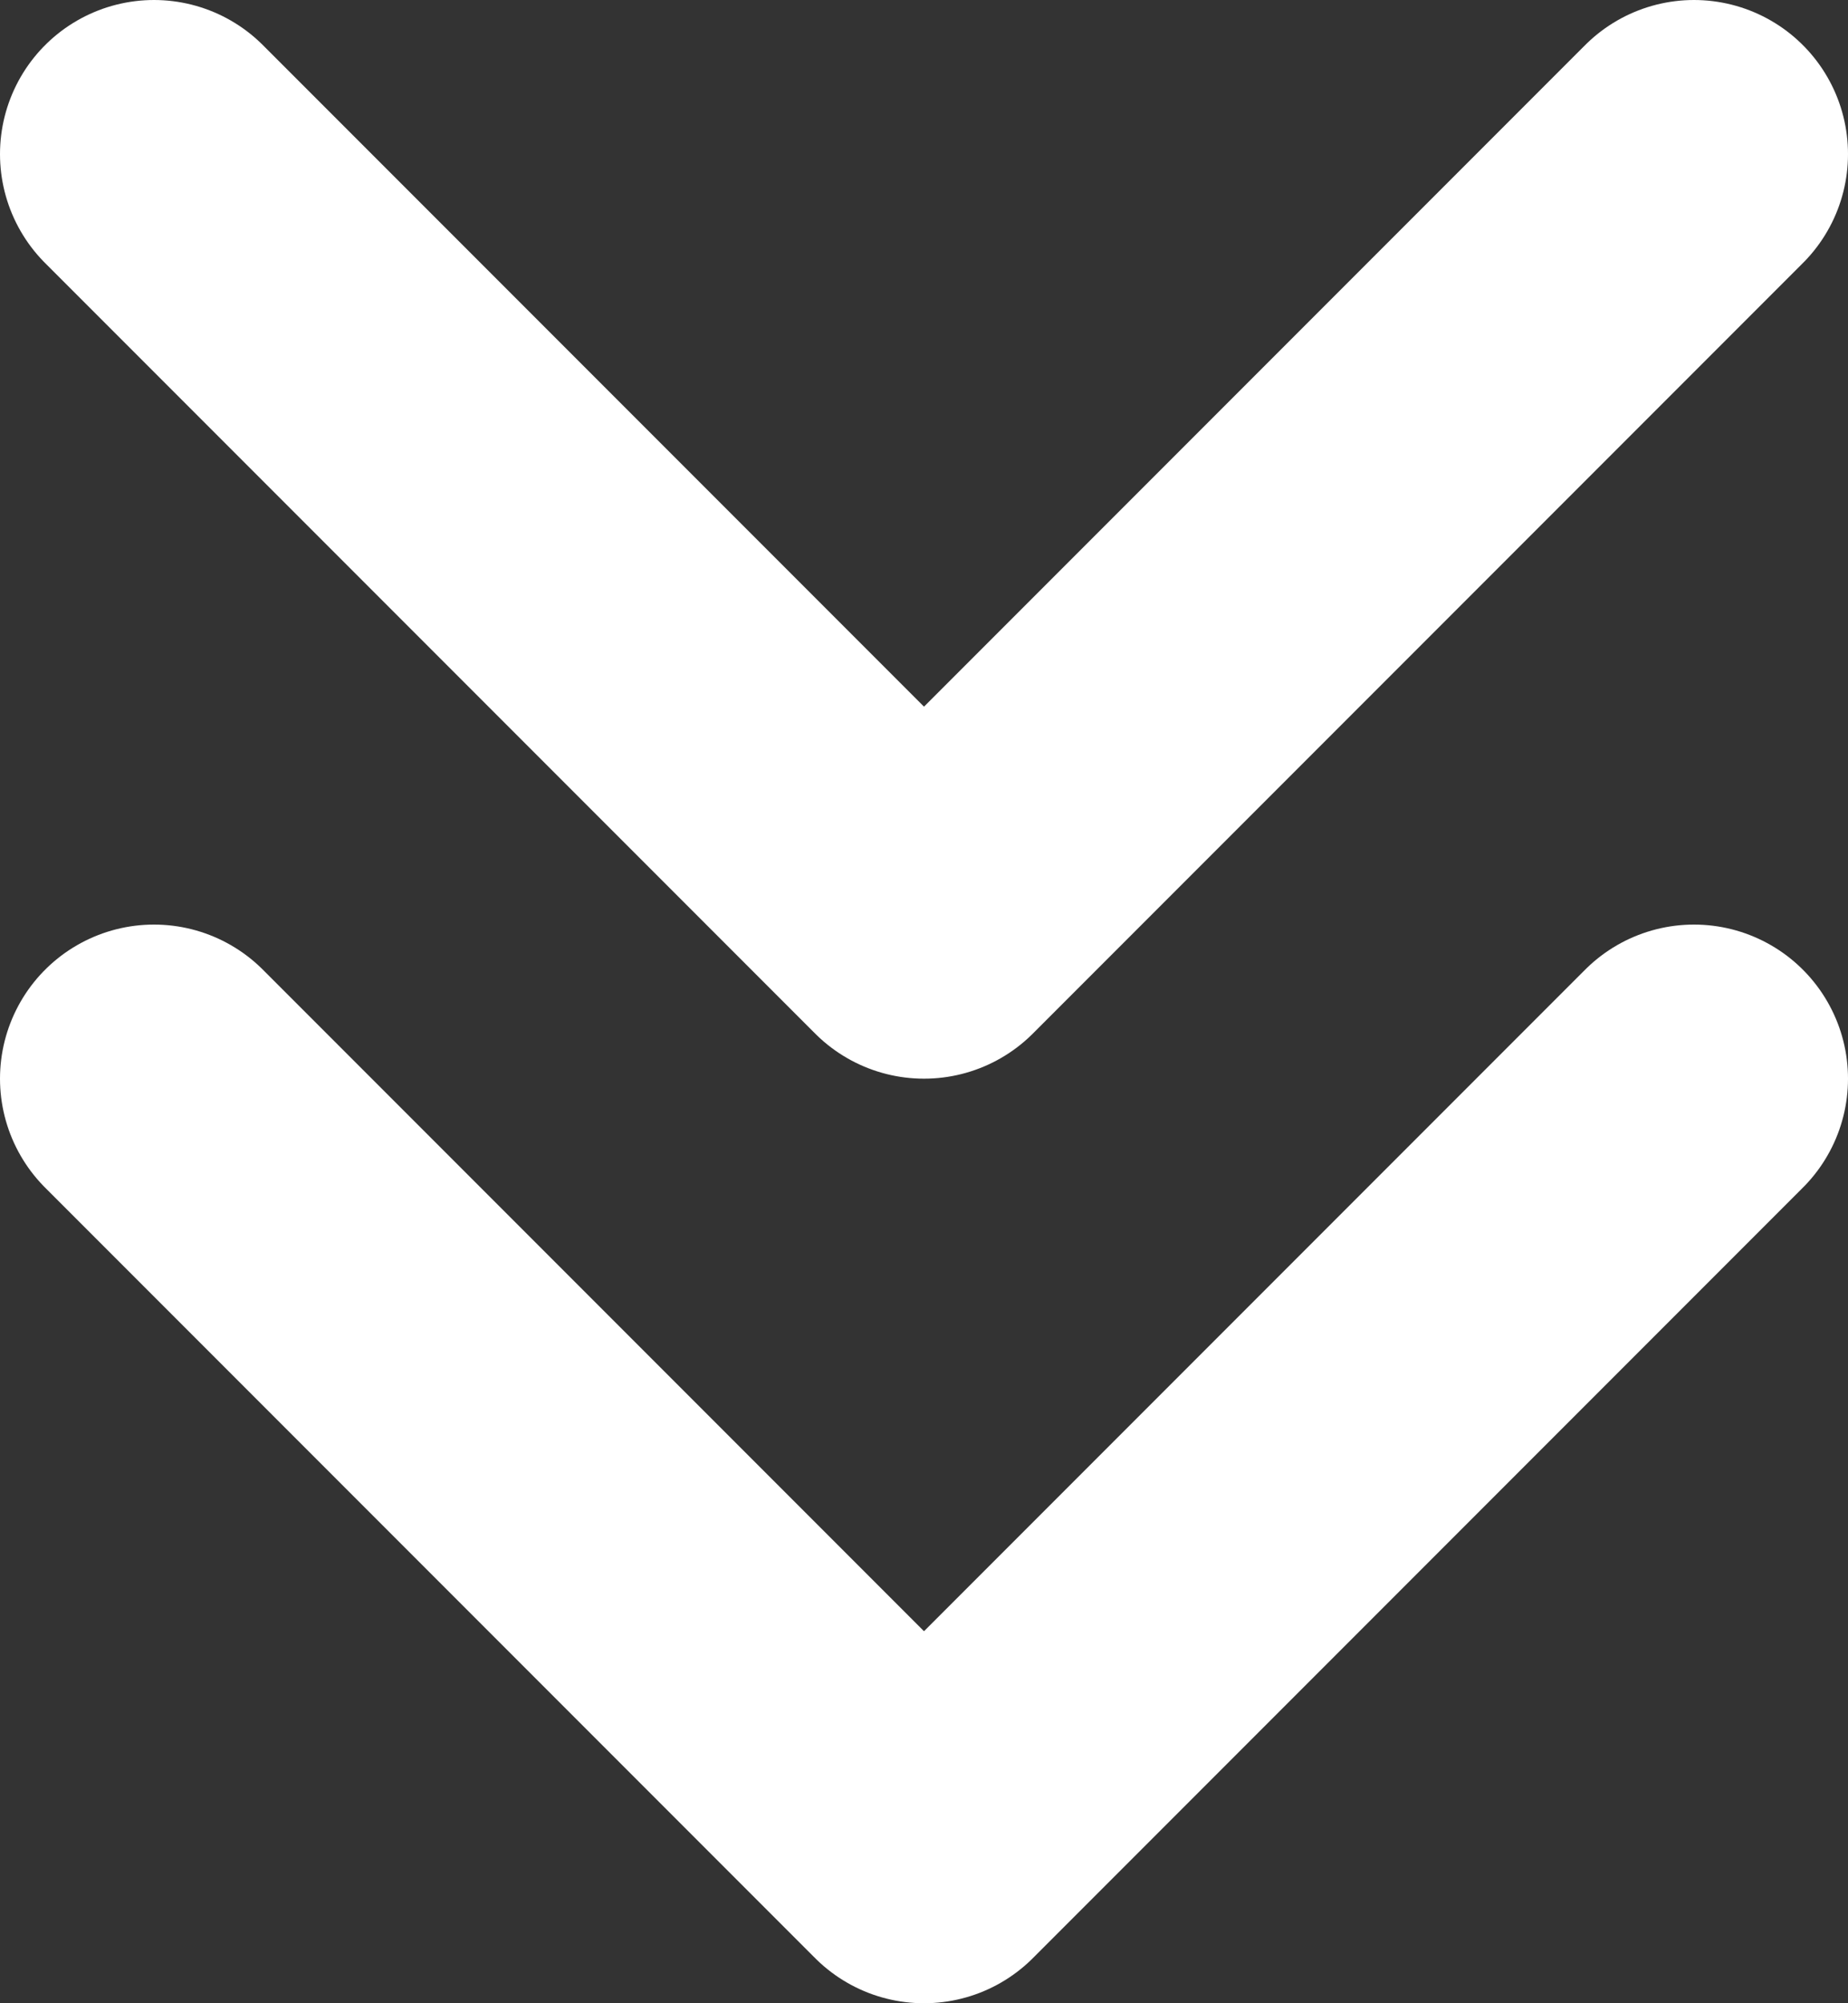
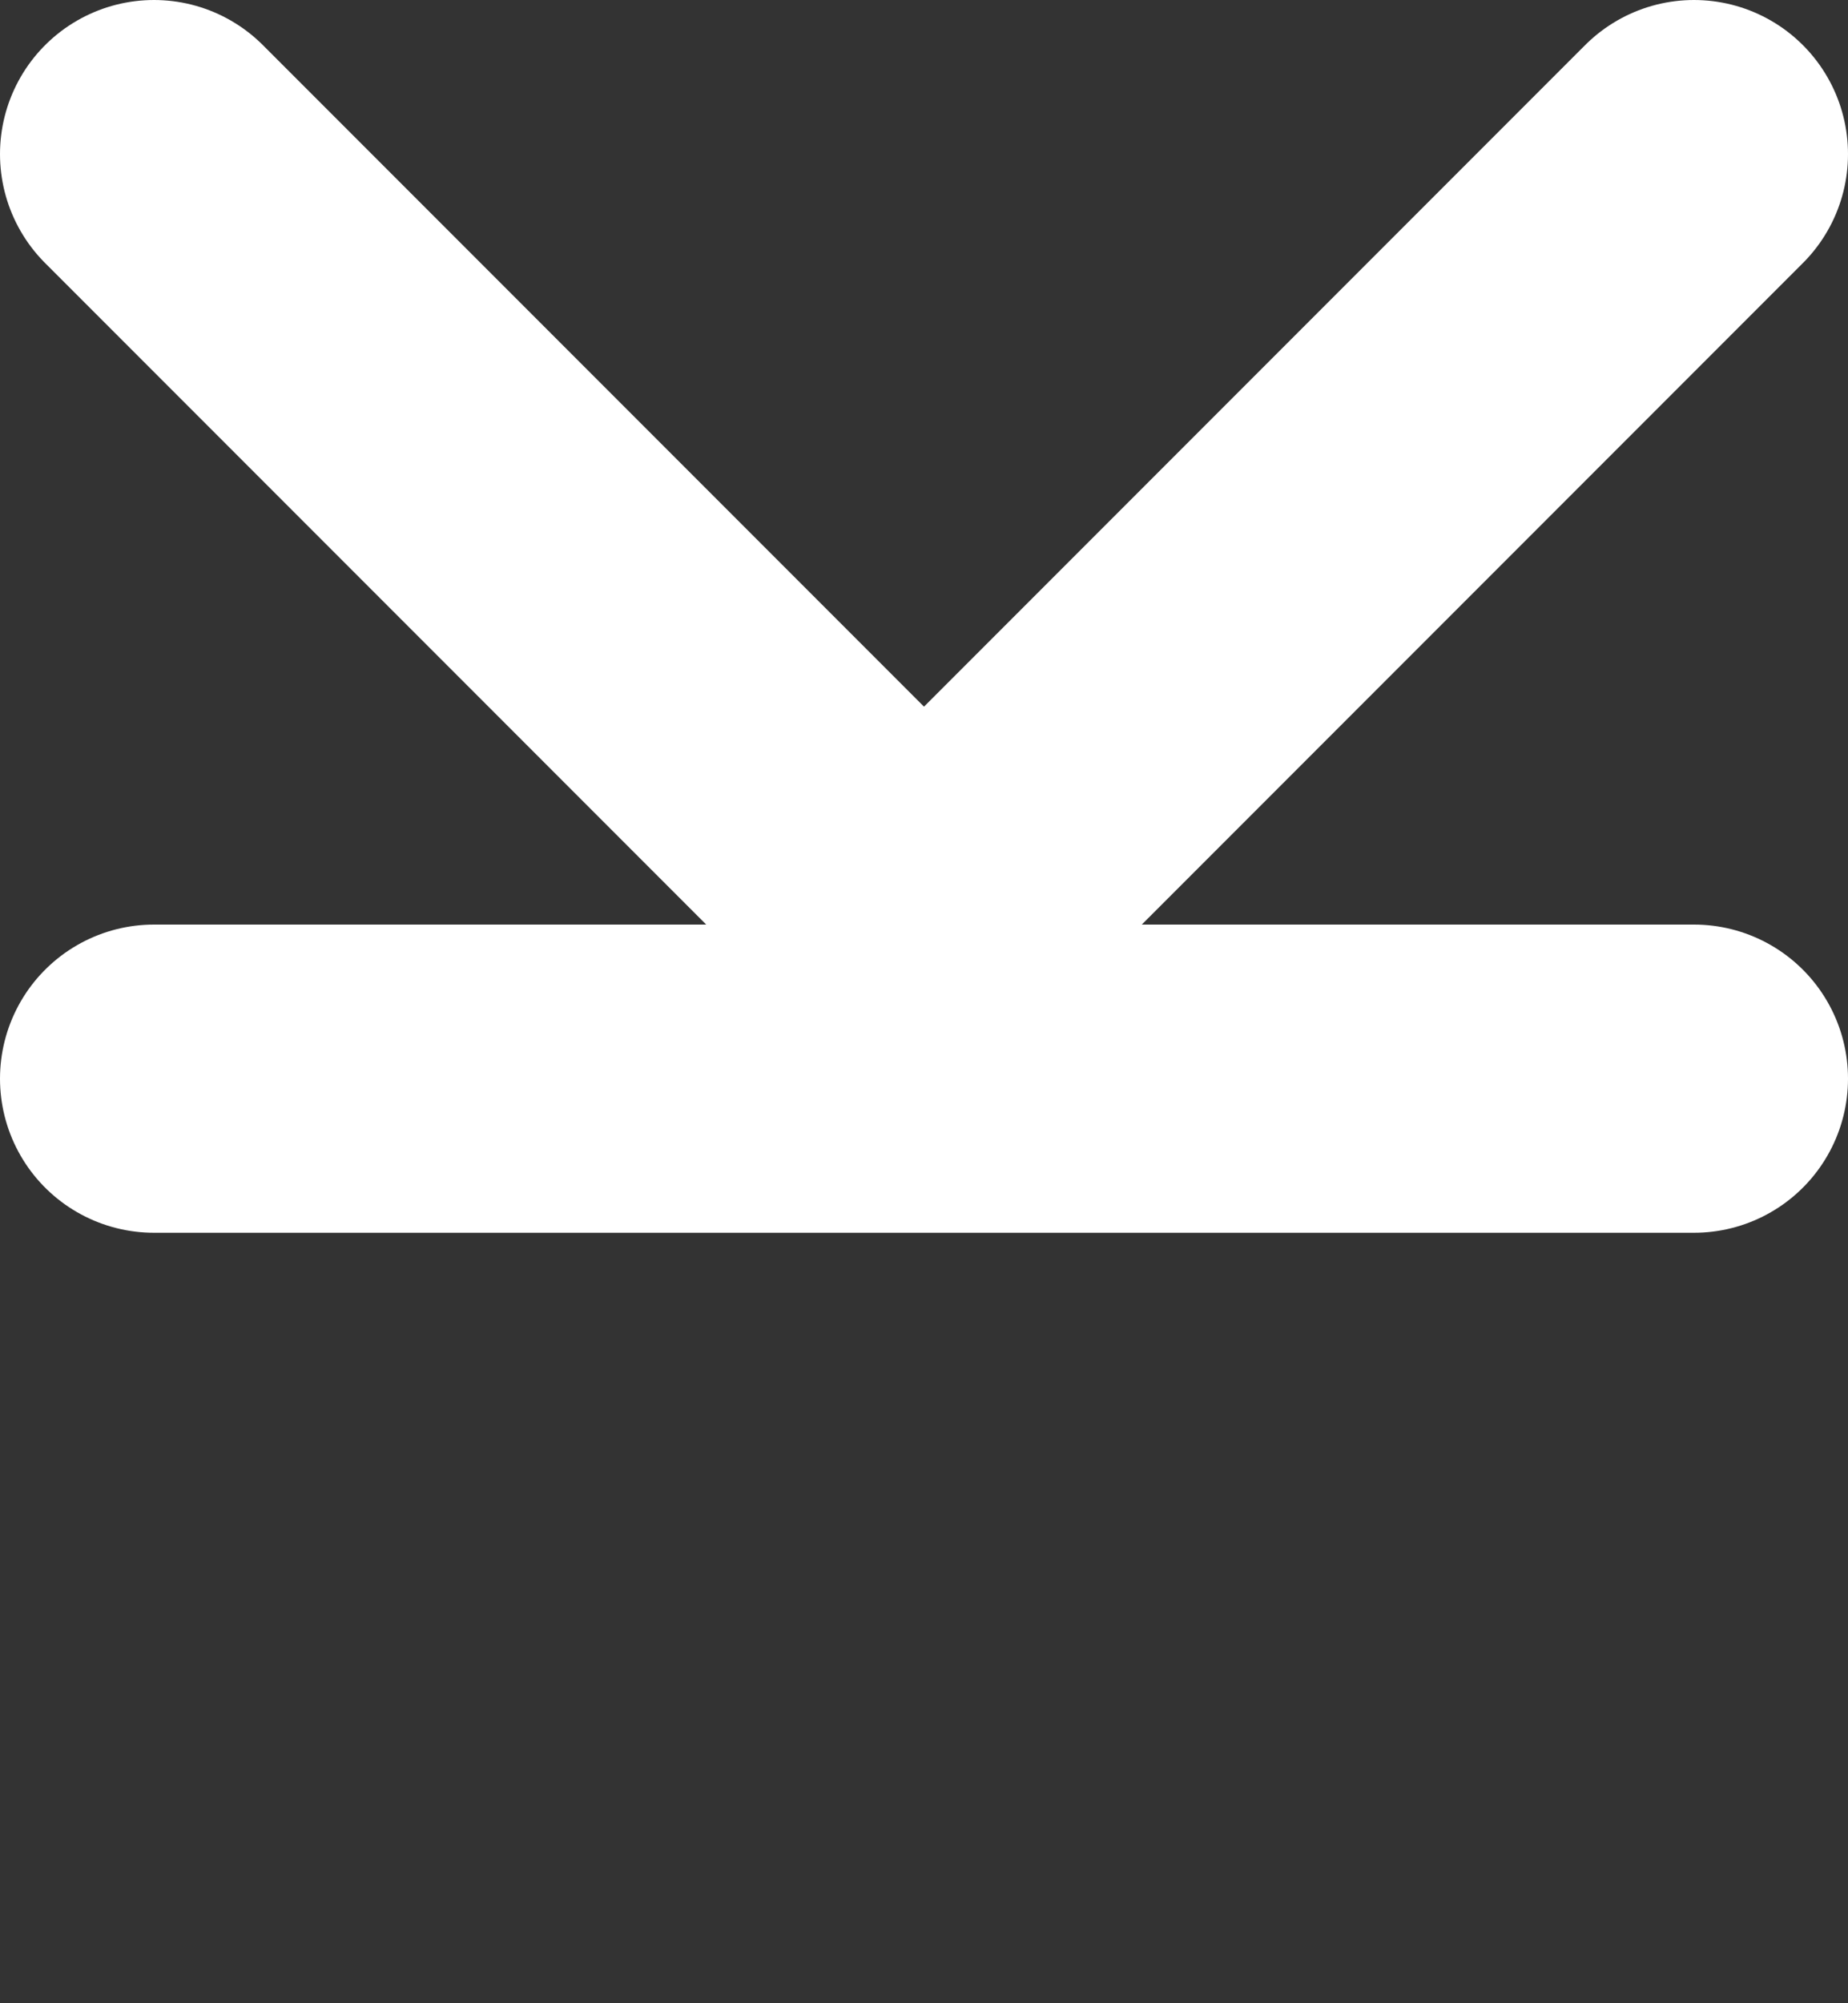
<svg xmlns="http://www.w3.org/2000/svg" width="12" height="13" viewBox="0 0 12 13" fill="none">
  <rect x="0" y="0" width="12" height="13" fill="#333333" stroke="none" />
-   <path d="M1 1L6 6L11 1M1 7L6 12L11 7" stroke="white" stroke-width="2" stroke-linecap="round" stroke-linejoin="round" />
+   <path d="M1 1L6 6L11 1M1 7L11 7" stroke="white" stroke-width="2" stroke-linecap="round" stroke-linejoin="round" />
</svg>